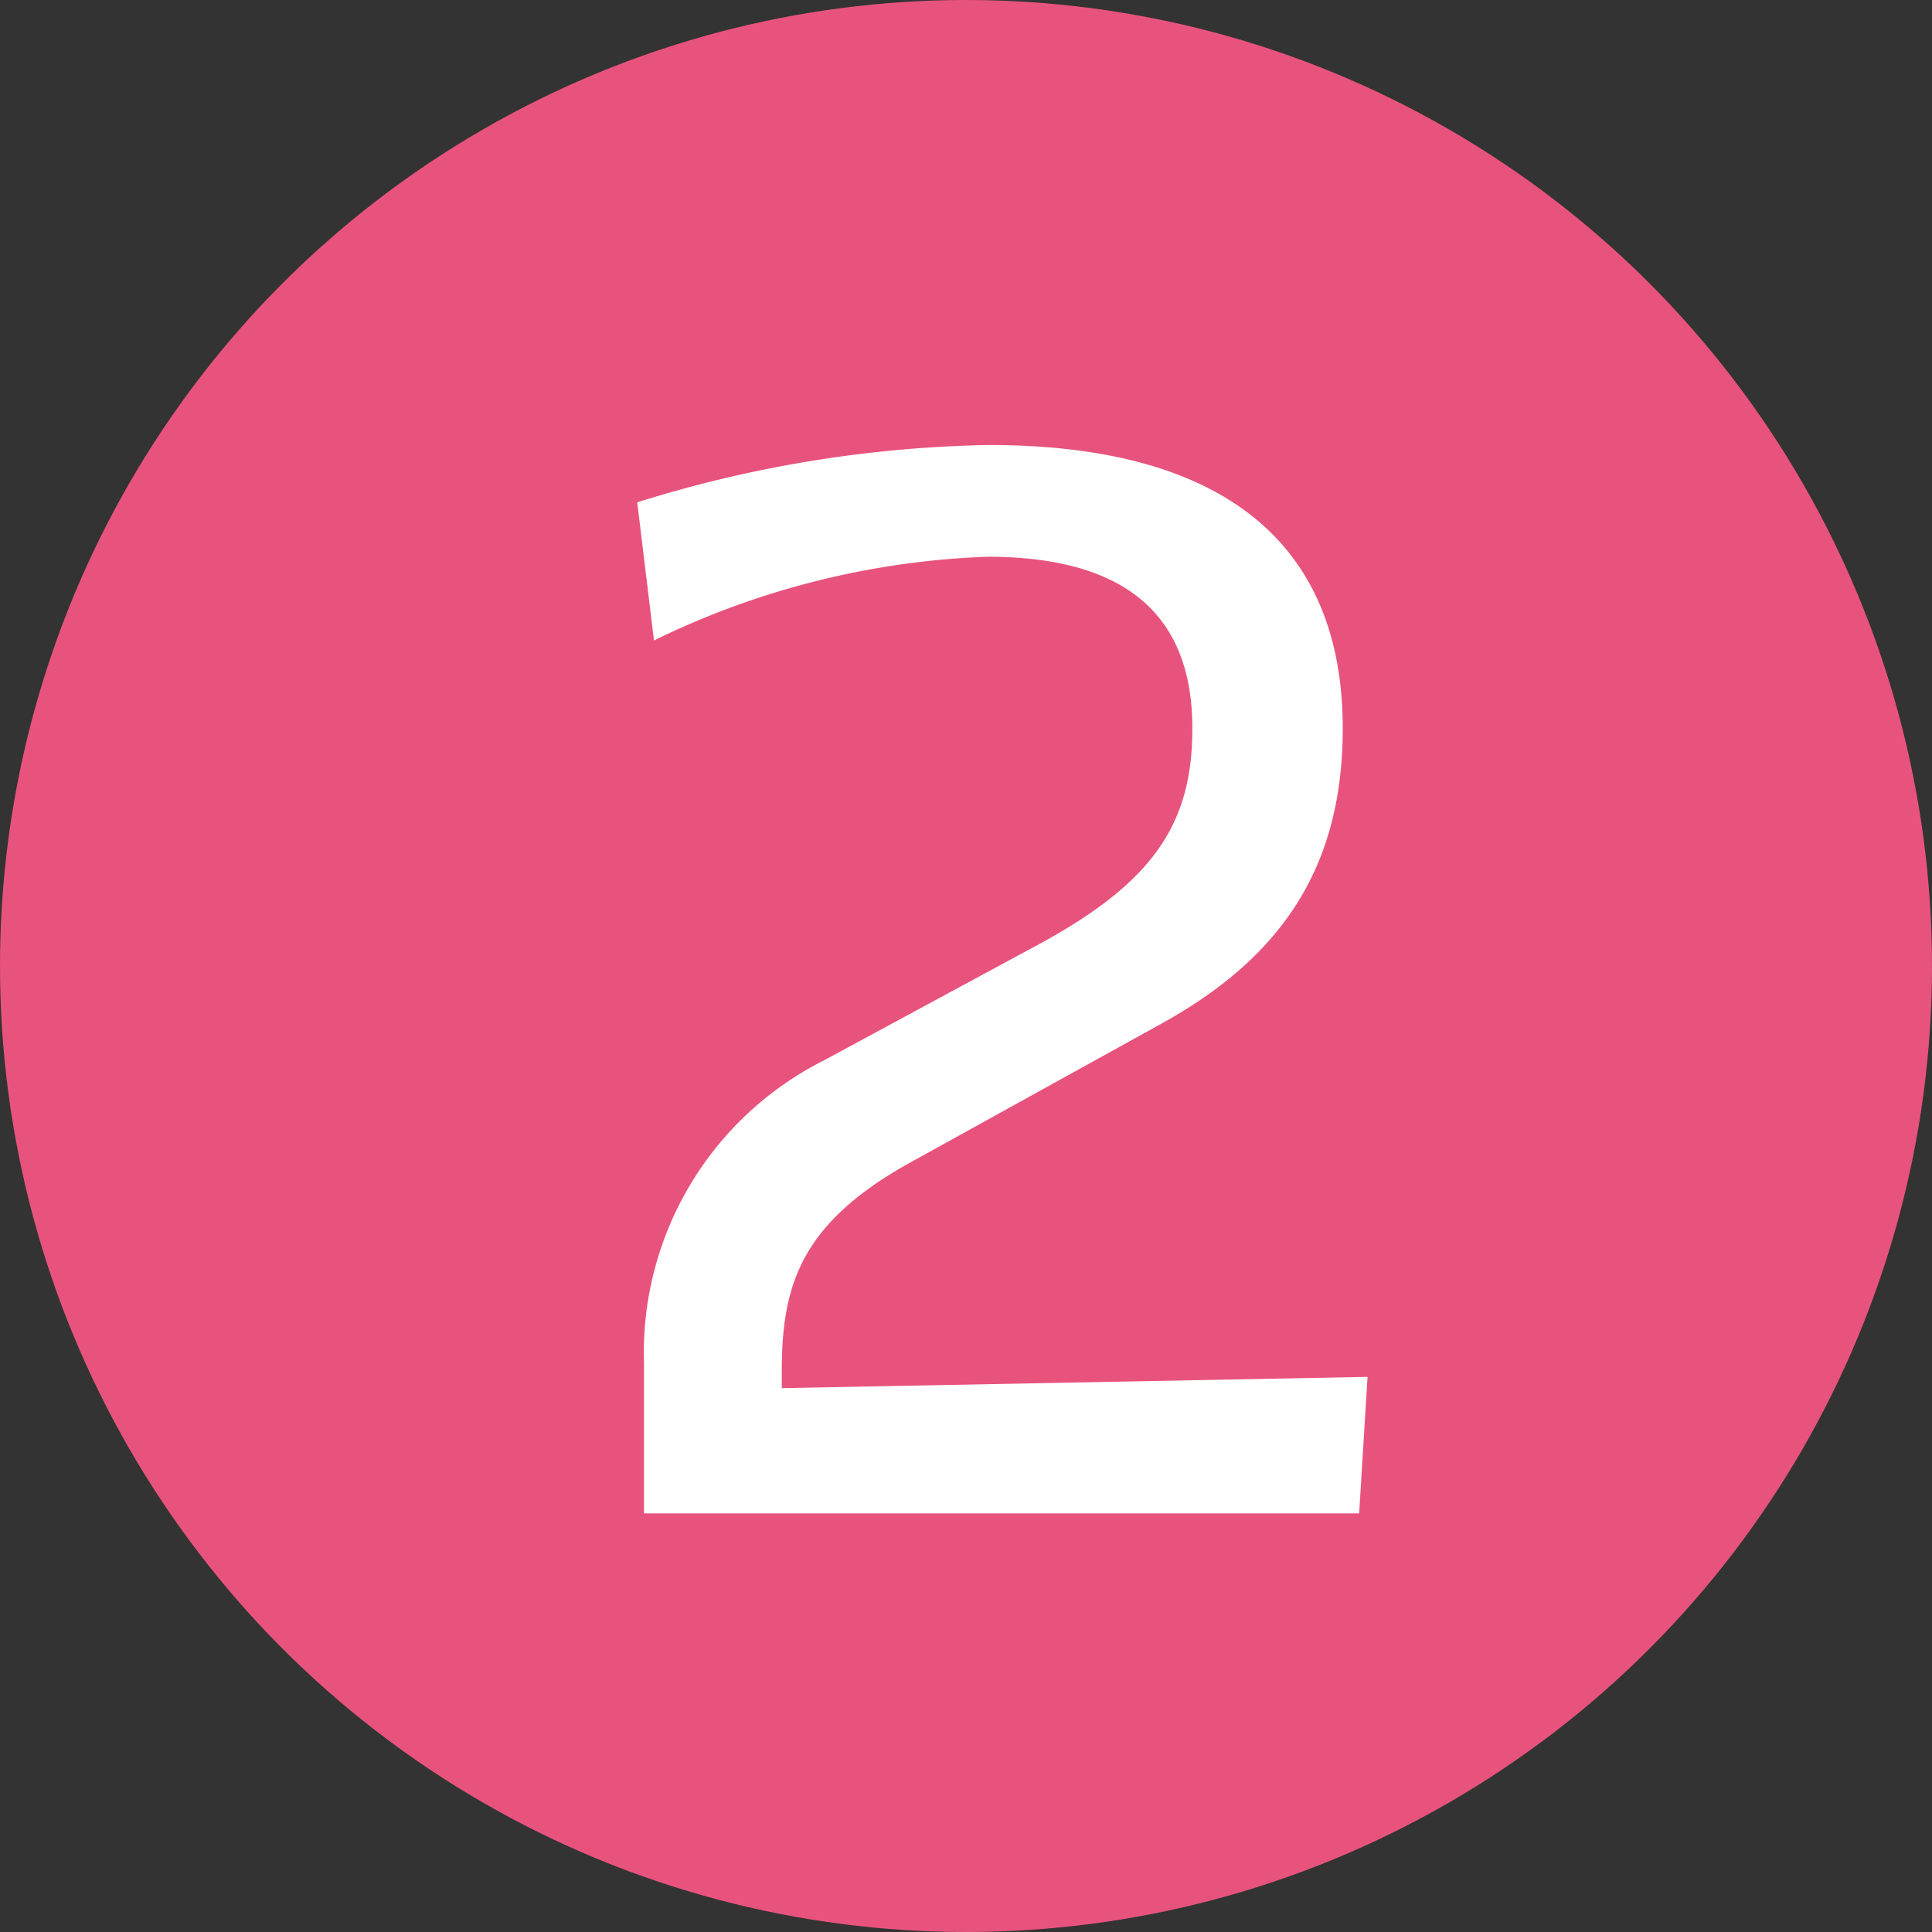
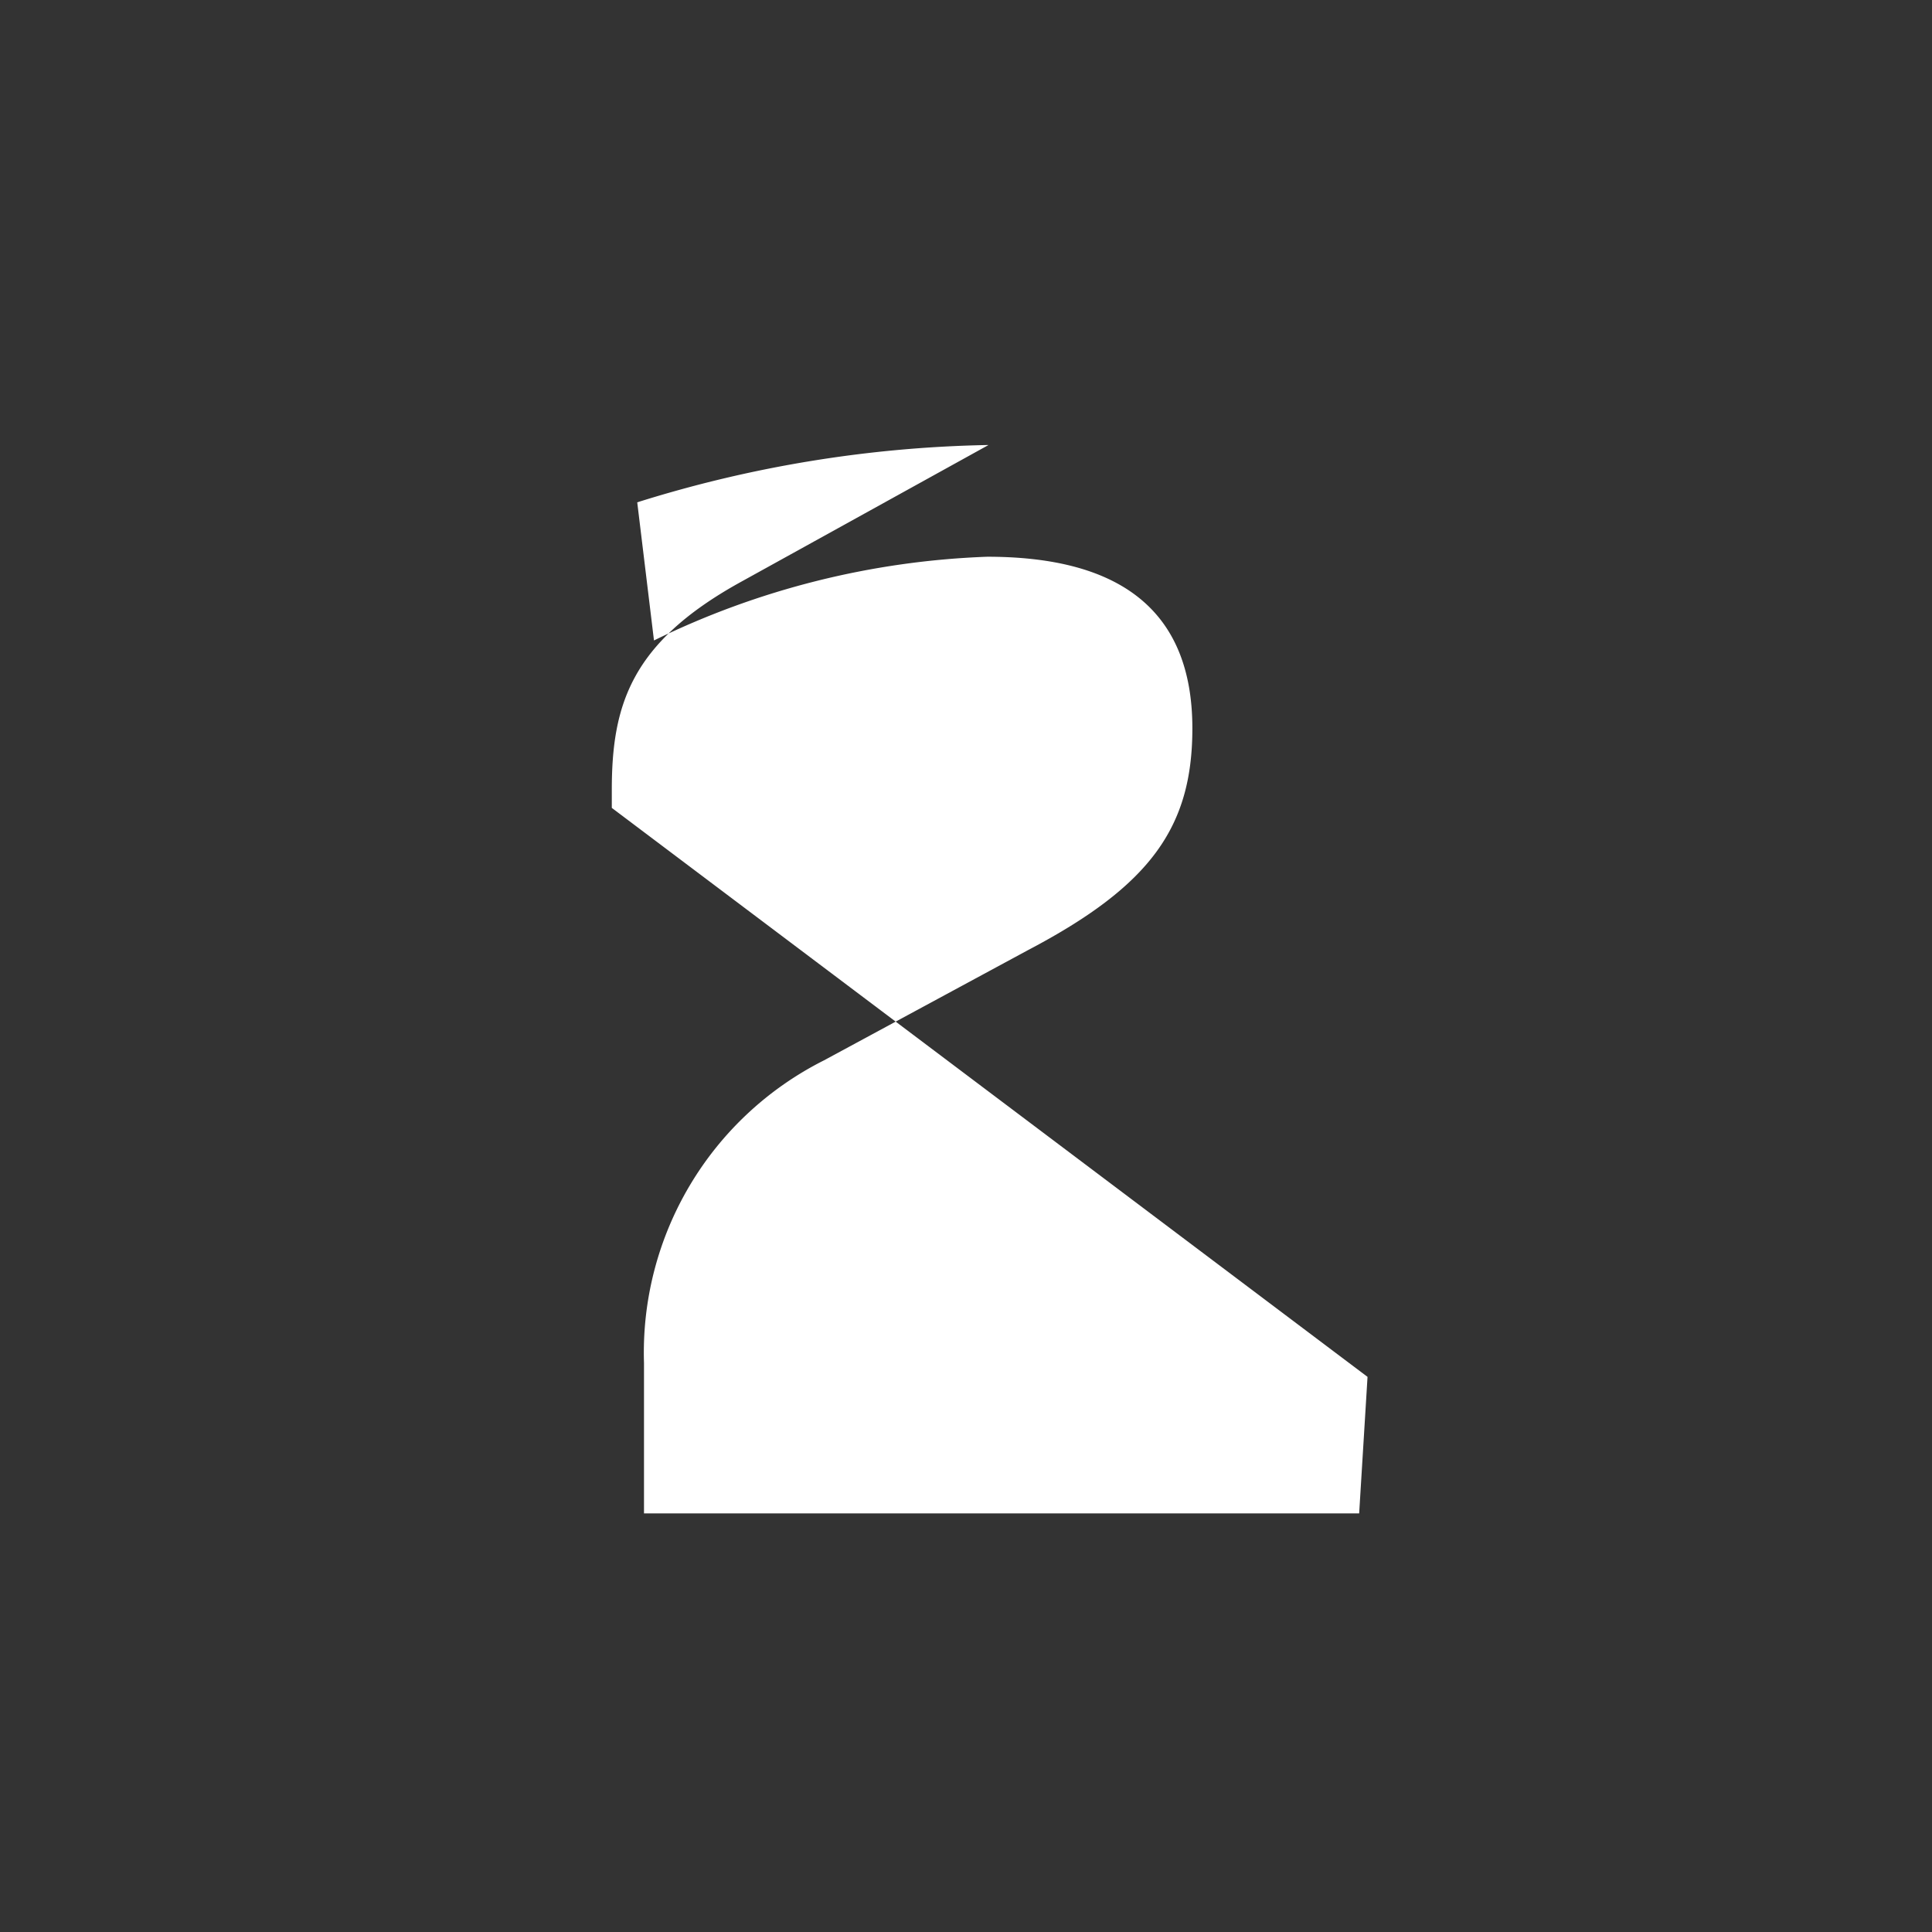
<svg xmlns="http://www.w3.org/2000/svg" width="60px" height="60px" viewBox="0 0 60 60">
  <rect x="0" y="0" width="60" height="60" fill="#333333" stroke="none" />
  <defs>
    <style>.cls-1{fill:#e8537d;}.cls-2{fill:#fff;}</style>
  </defs>
  <title>icn-number02-pink</title>
  <g id="レイヤー_2" data-name="レイヤー 2">
    <g id="レイヤー_1-2" data-name="レイヤー 1">
-       <circle class="cls-1" cx="30" cy="30" r="30" />
-       <path class="cls-2" d="M42.47,42.76,42.21,47H20V42.33a10.16,10.16,0,0,1,5.59-9.4l6.33-3.42c3.81-2,5.11-3.82,5.11-6.89,0-3.94-2.6-5.33-6.37-5.33a25.63,25.63,0,0,0-10.35,2.6l-.52-4.29a38.62,38.62,0,0,1,10.91-1.78c7.37,0,11,3.12,11,8.8,0,4.42-2,7.19-5.72,9.22l-7.76,4.29c-3.33,1.86-3.94,3.77-3.94,6.42v.56Z" />
+       <path class="cls-2" d="M42.47,42.76,42.21,47H20V42.33a10.16,10.16,0,0,1,5.59-9.4l6.33-3.42c3.81-2,5.11-3.82,5.11-6.89,0-3.94-2.6-5.33-6.37-5.33a25.63,25.63,0,0,0-10.35,2.6l-.52-4.29a38.62,38.62,0,0,1,10.91-1.78l-7.76,4.29c-3.33,1.86-3.94,3.77-3.94,6.42v.56Z" />
    </g>
  </g>
</svg>